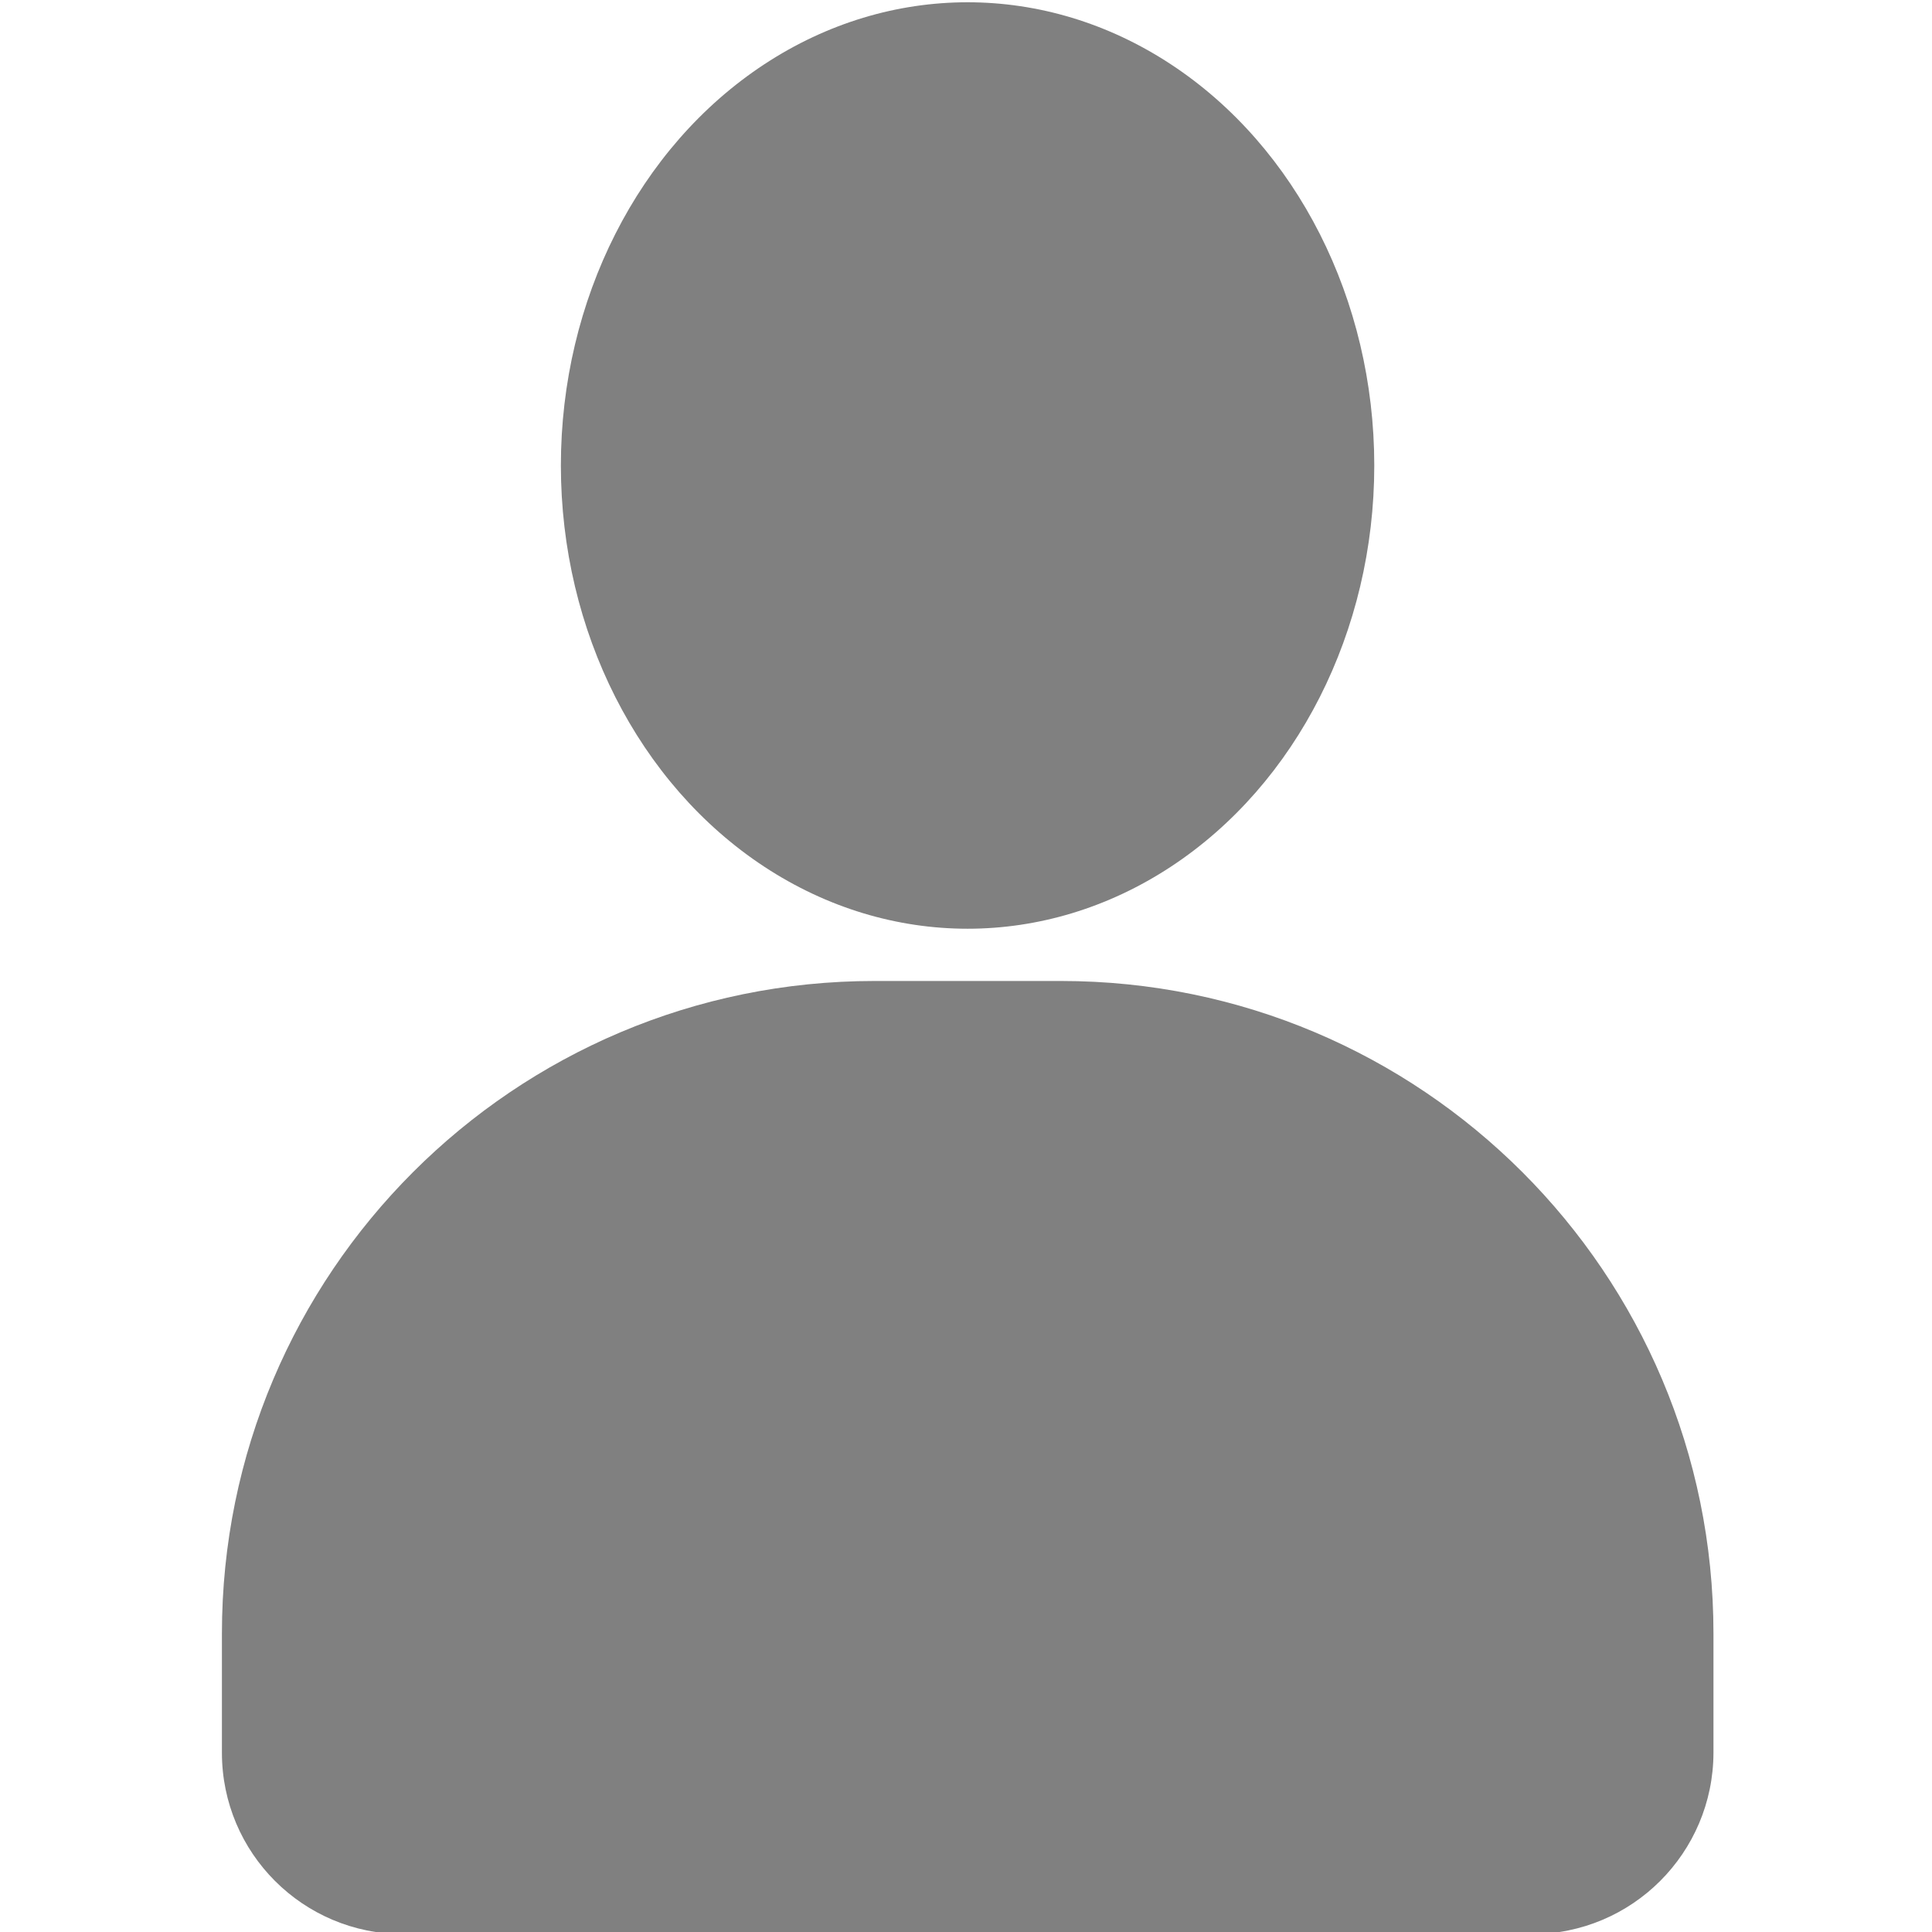
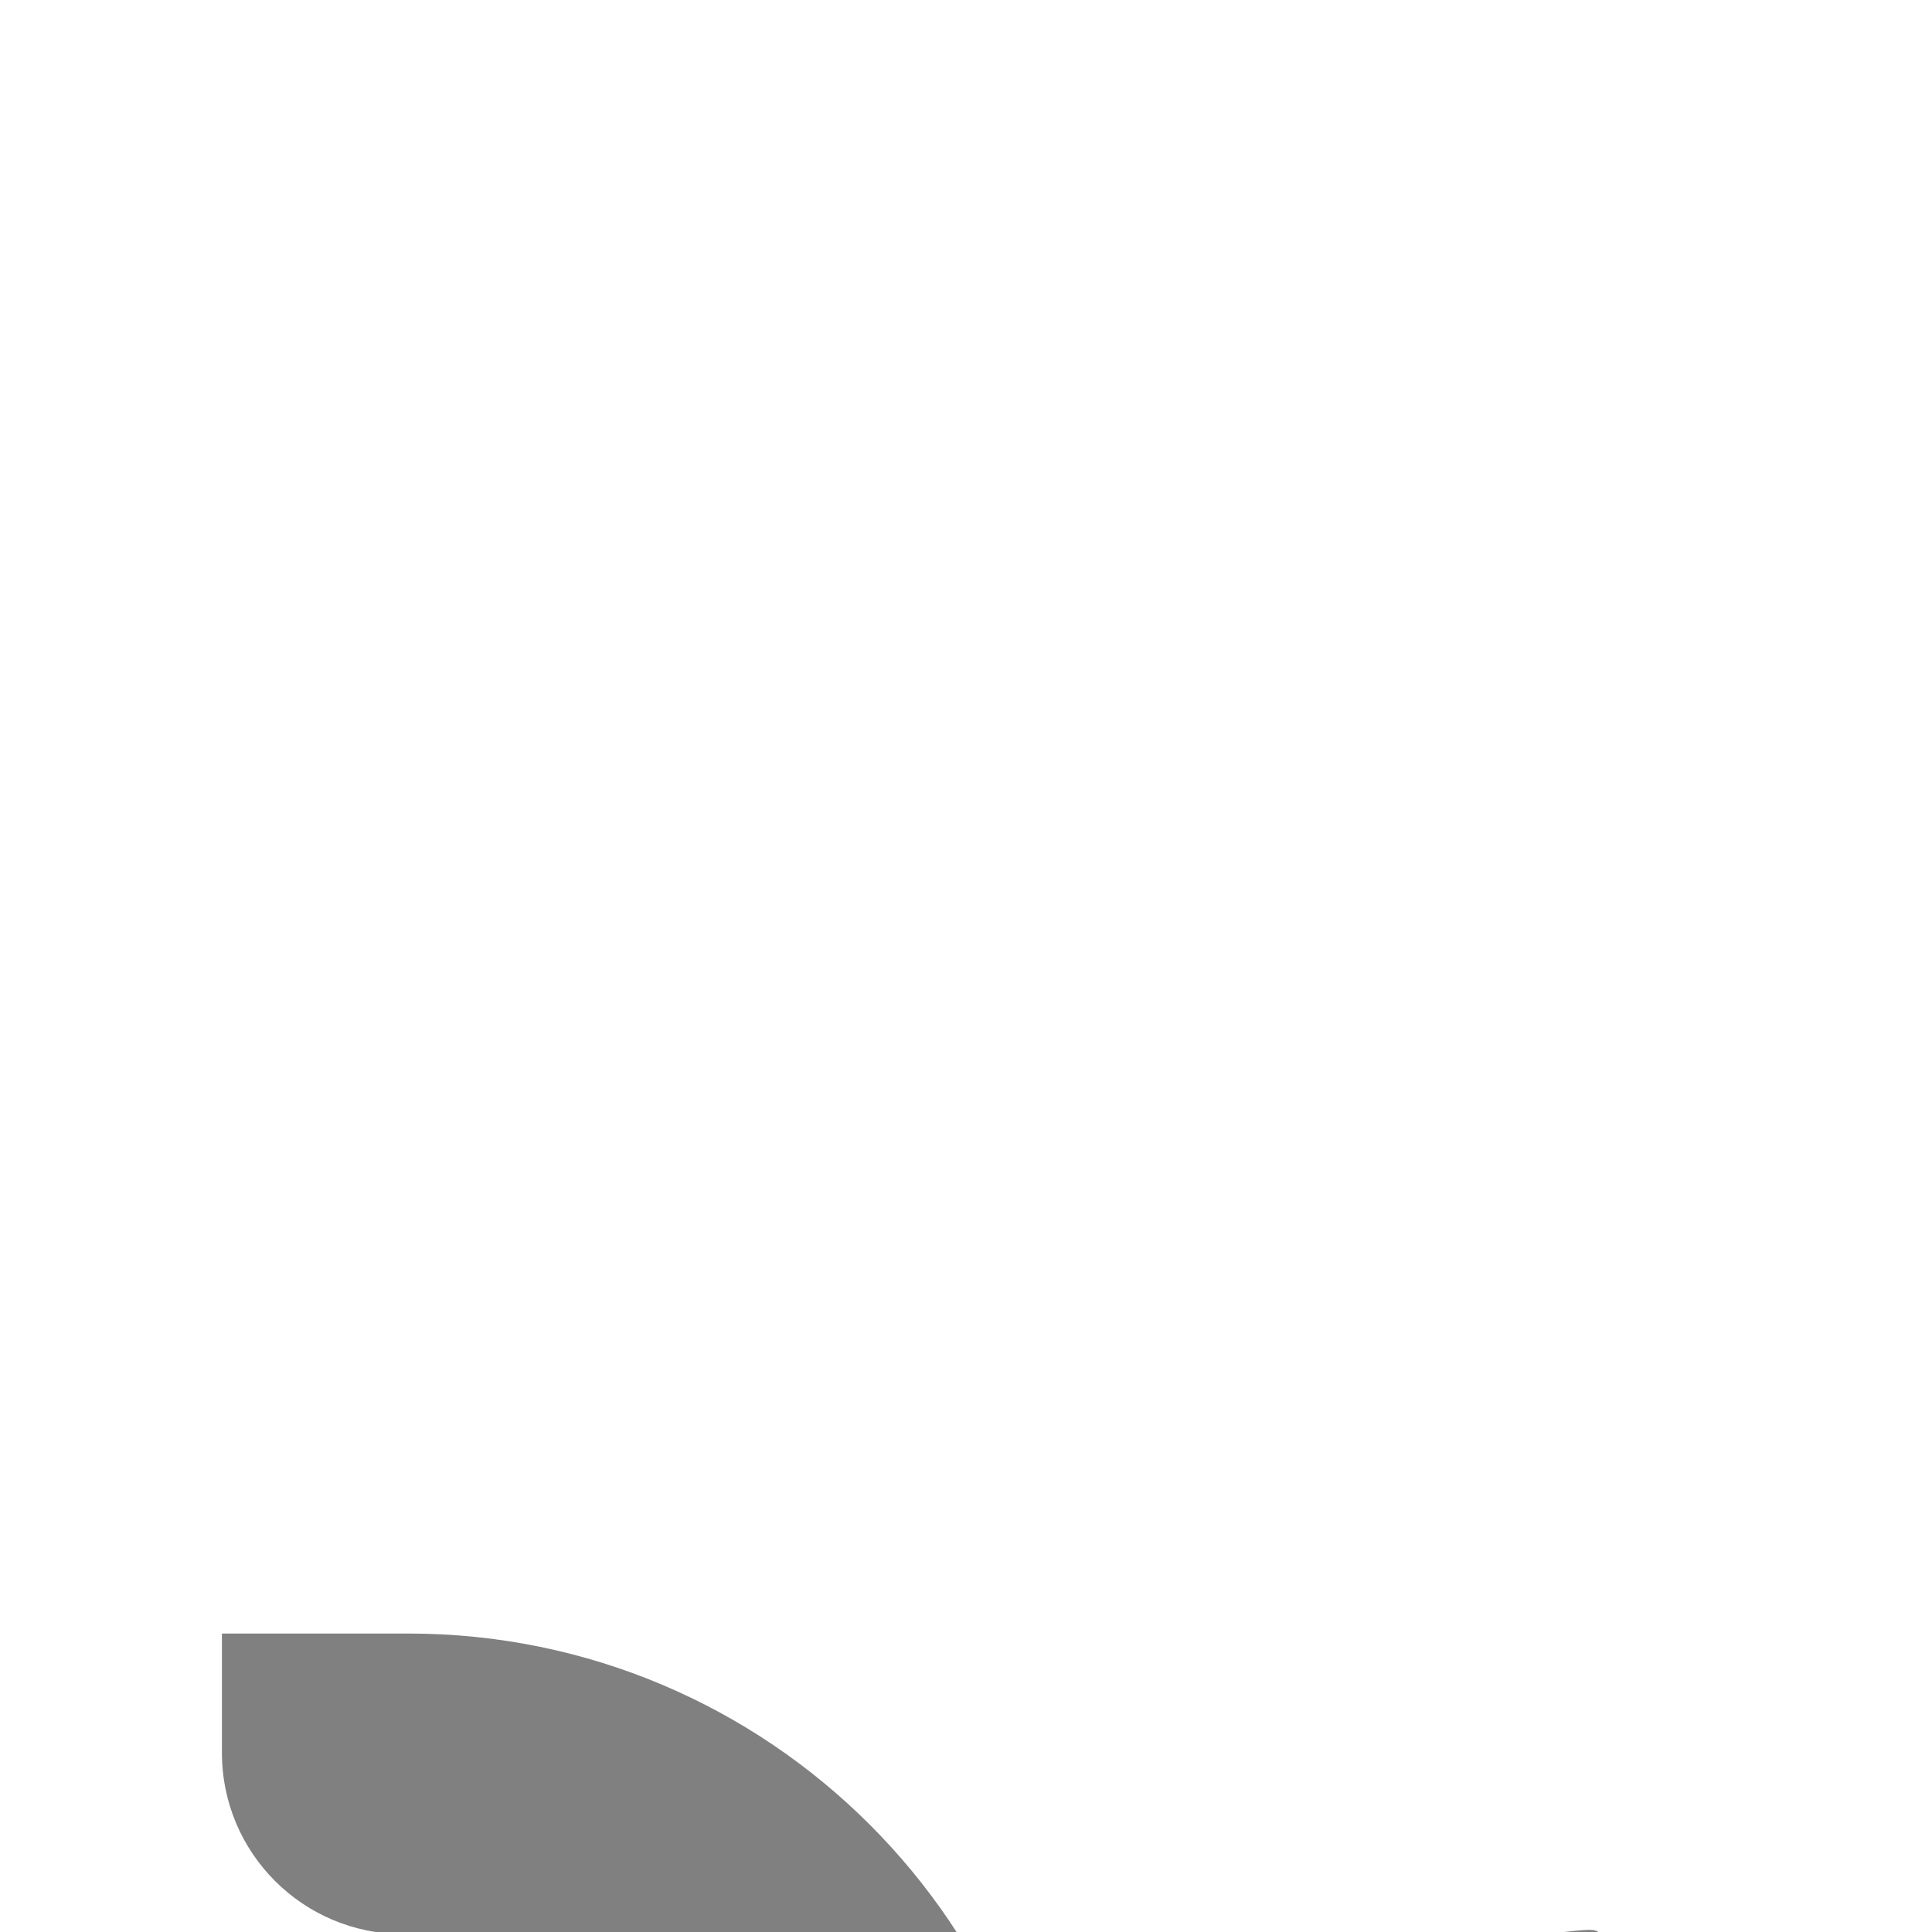
<svg xmlns="http://www.w3.org/2000/svg" id="svg5195" version="1.1" height="43px" width="43px" viewBox="0 0 43 43">
  <g id="layer1" transform="matrix(3.78, 0, 0, 3.78, -304.214, -375.305)">
    <g transform="matrix(0.711,0,0,0.711,74.801,93.611)" id="g920">
      <g id="g882" transform="matrix(1,0,0,1.139,0,-1.11)" style="fill:#808080">
-         <circle cx="16" cy="11.368" r="3.368" id="circle880" style="fill:#808080" />
-       </g>
+         </g>
      <g id="g886" style="fill:#808080">
-         <path d="M 20.673,24 H 11.327 C 10.497,24 9.825,23.328 9.825,22.498 V 21.511 c 0,-2.984 2.419,-5.404 5.404,-5.404 h 1.544 c 2.984,0 5.404,2.419 5.404,5.404 v 0.987 C 22.175,23.328 21.503,24 20.673,24 Z" id="path884" style="fill:#808080" />
+         <path d="M 20.673,24 H 11.327 C 10.497,24 9.825,23.328 9.825,22.498 V 21.511 h 1.544 c 2.984,0 5.404,2.419 5.404,5.404 v 0.987 C 22.175,23.328 21.503,24 20.673,24 Z" id="path884" style="fill:#808080" />
      </g>
    </g>
  </g>
</svg>